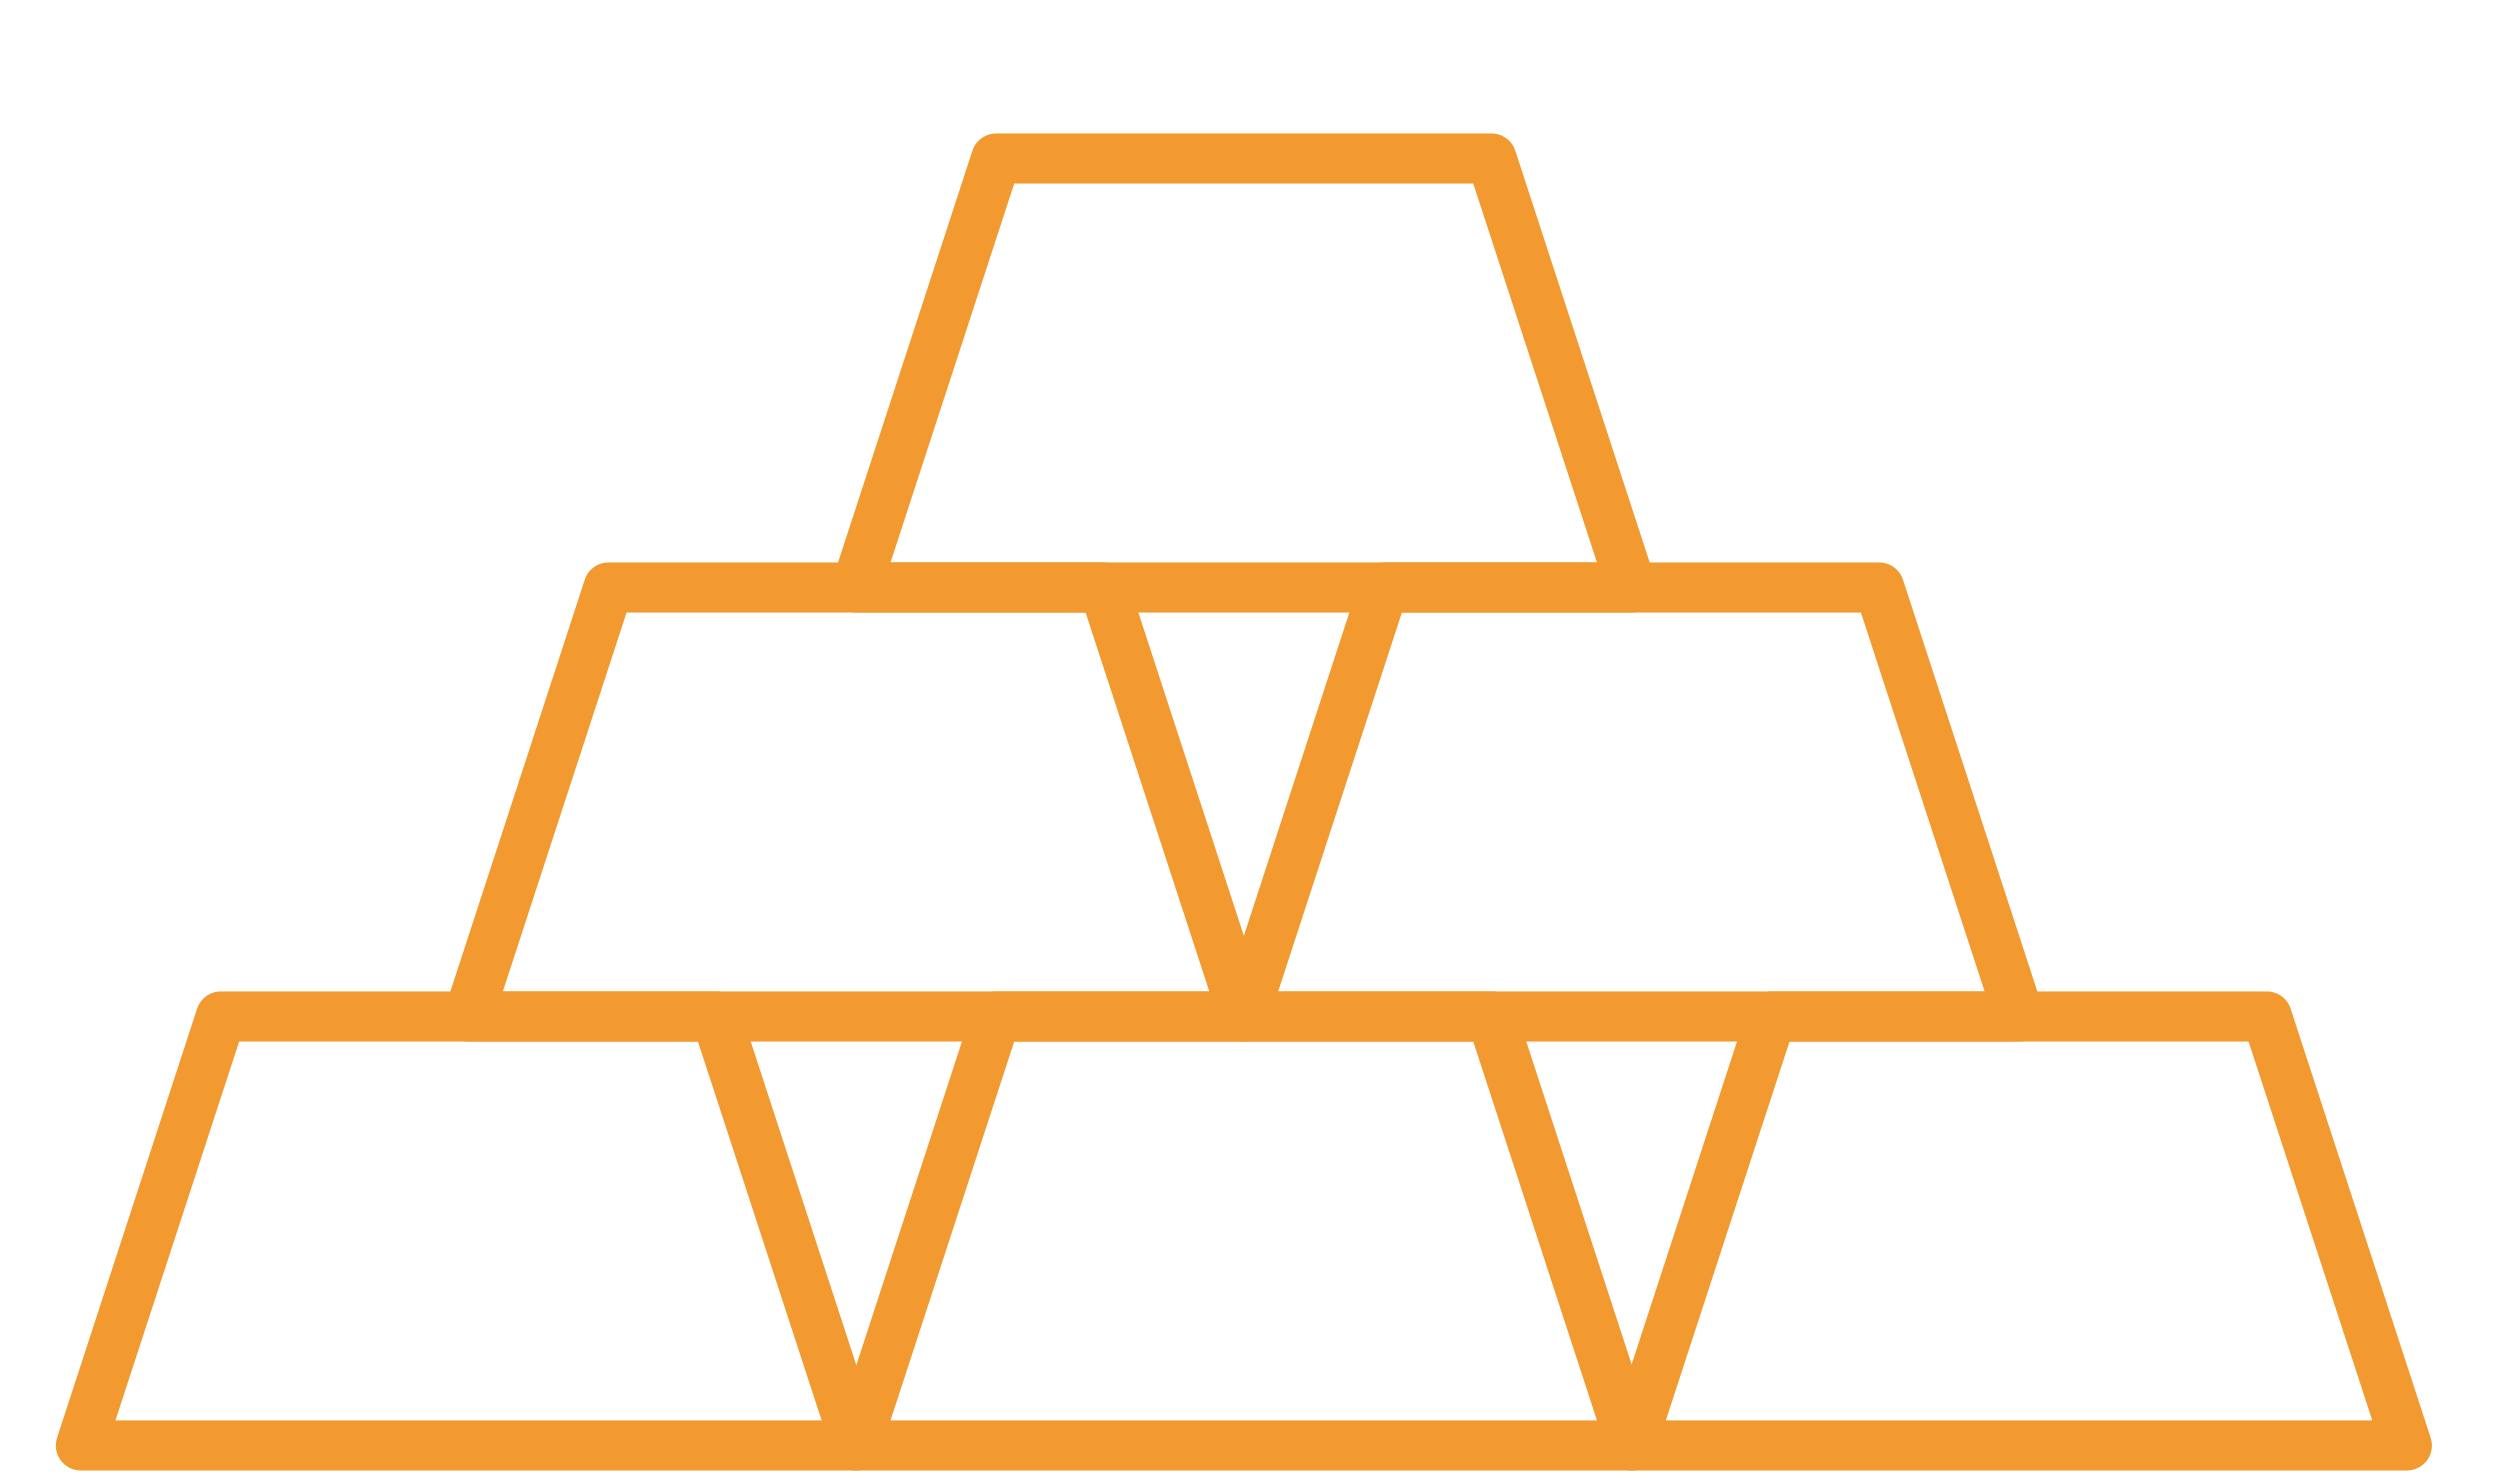
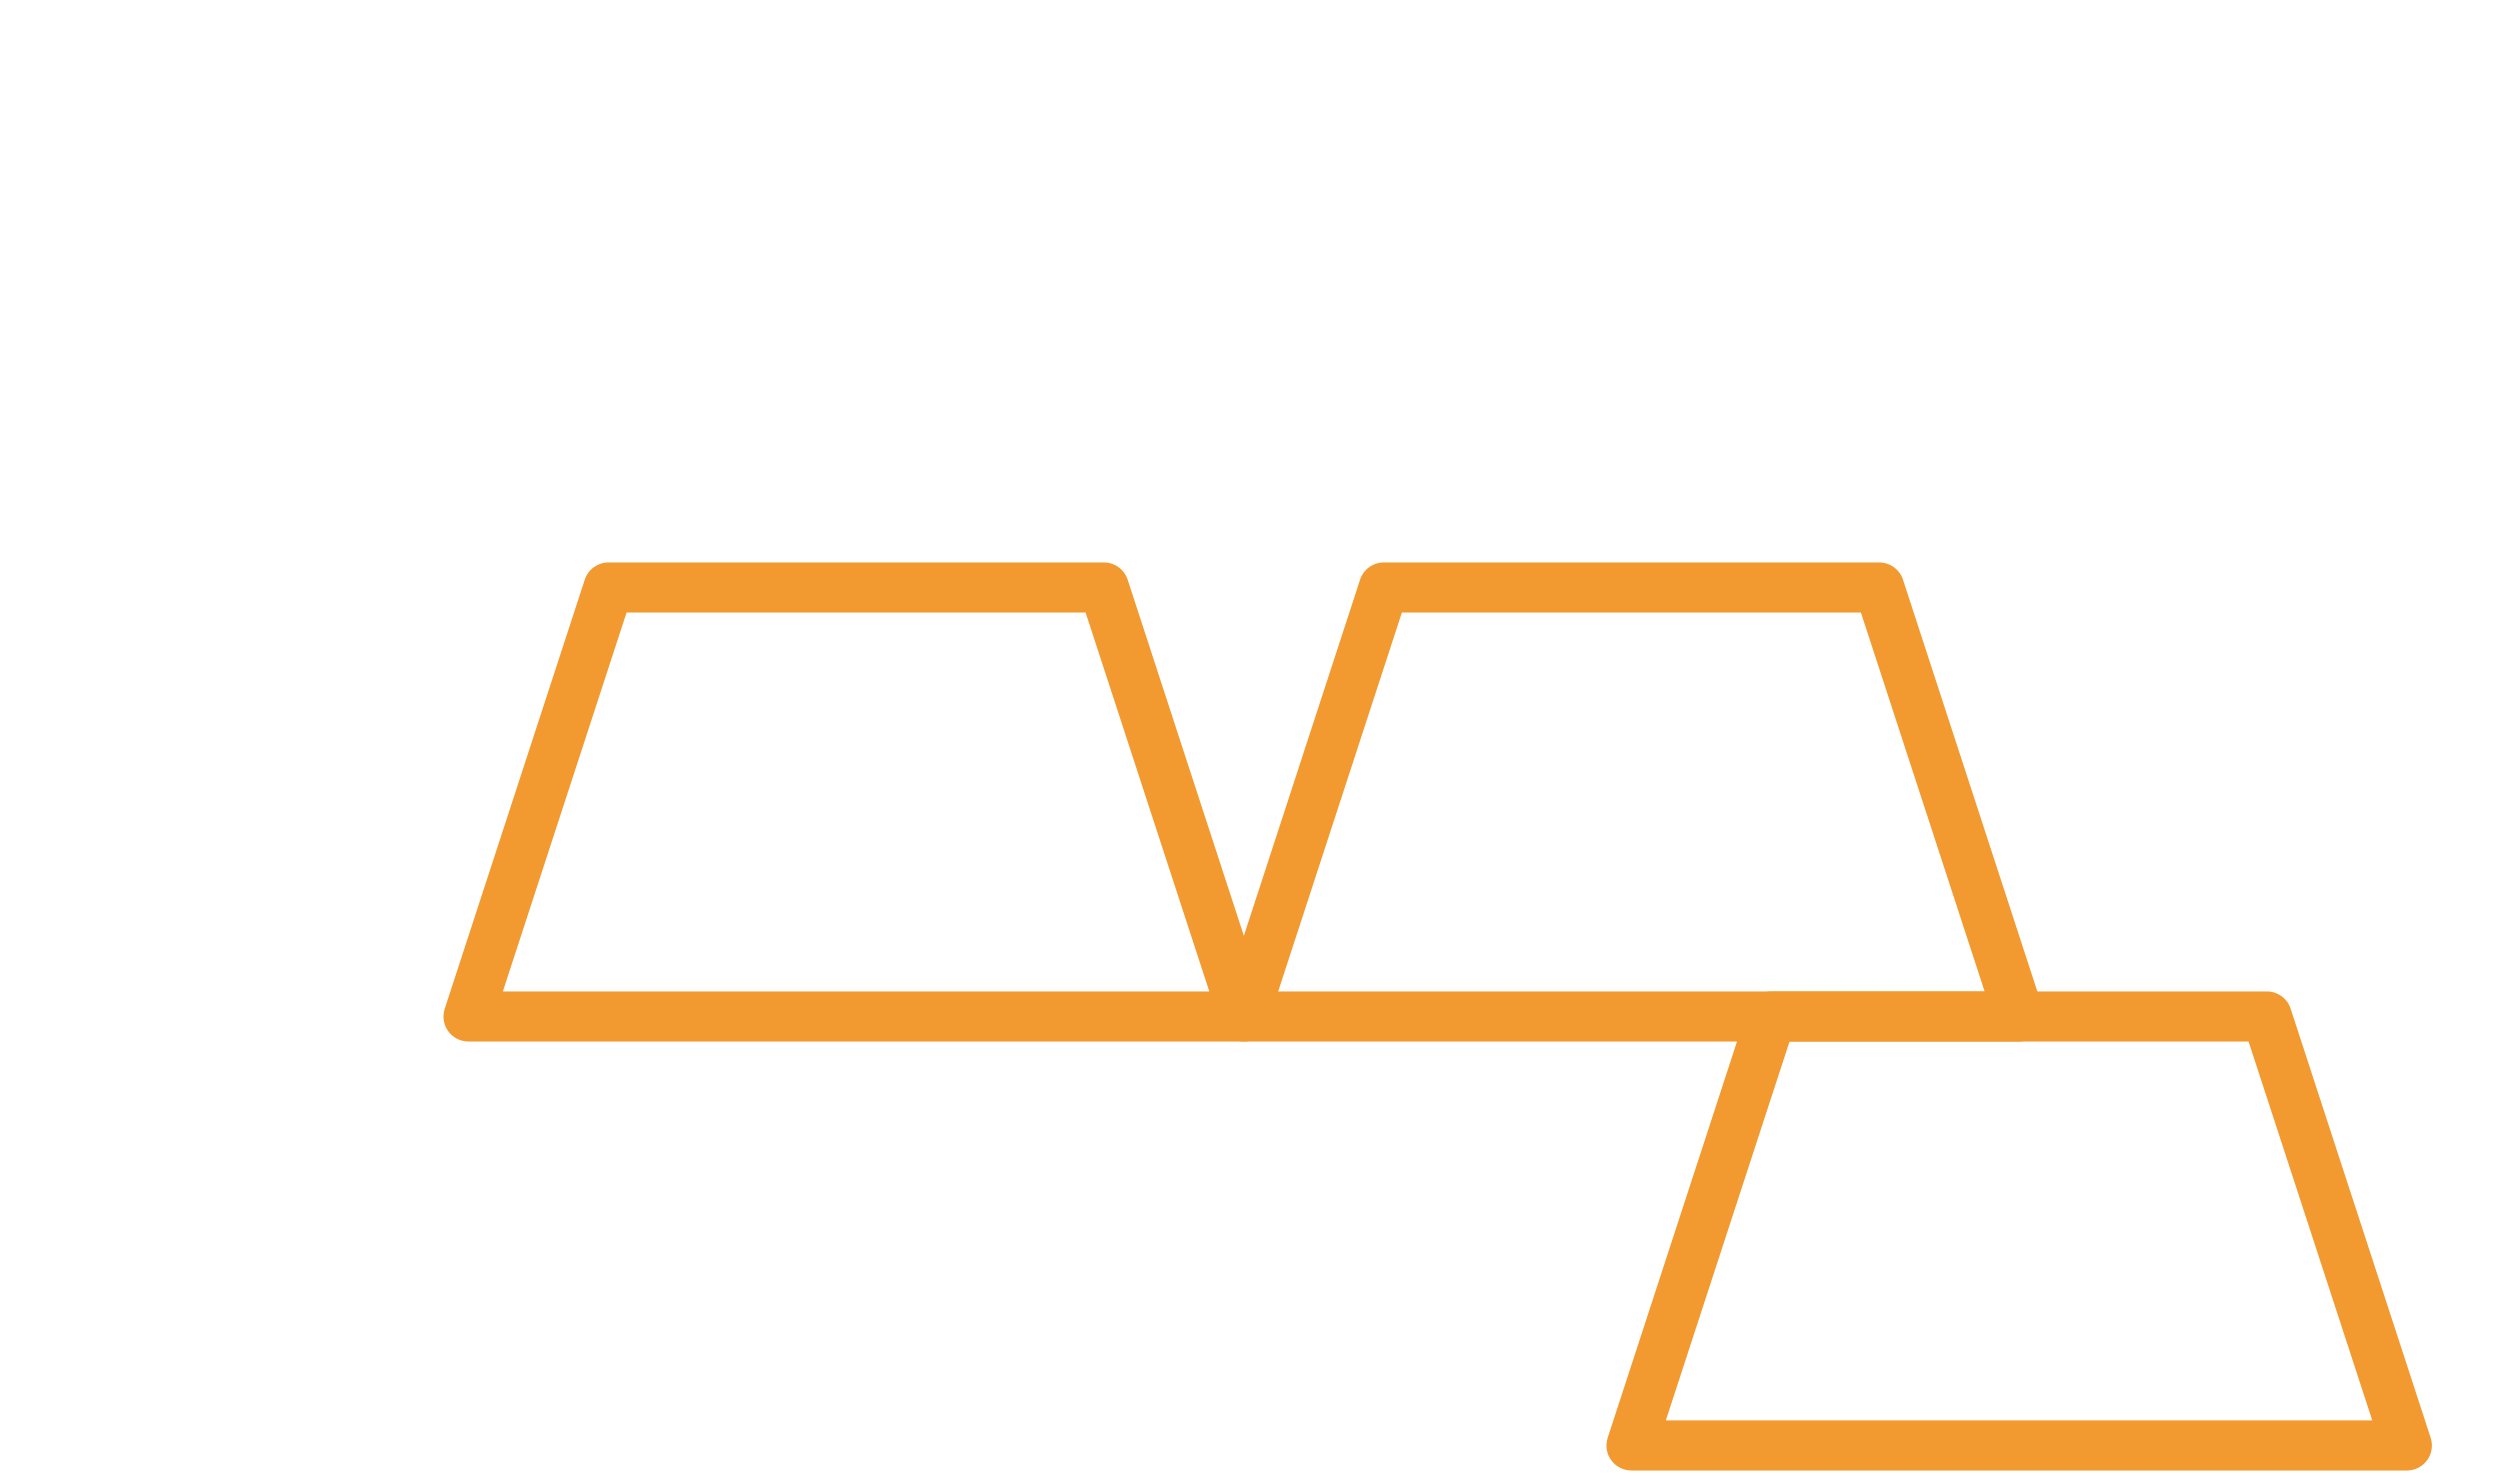
<svg xmlns="http://www.w3.org/2000/svg" id="Capa_1" data-name="Capa 1" viewBox="0 0 99.83 59.15">
  <defs>
    <style>
      .cls-1 {
        fill: #f2992f;
      }
    </style>
  </defs>
-   <path class="cls-1" d="M65.15,24.46h-30.96c-.32,0-.62-.15-.81-.41-.19-.26-.24-.59-.14-.9l5.59-17.13c.13-.41.52-.69.95-.69h19.78c.43,0,.82.28.95.69l5.59,17.13c.1.3.05.64-.14.9-.19.26-.49.41-.81.41ZM35.57,22.46h28.2l-4.94-15.13h-18.33l-4.94,15.13Z" />
  <g>
    <path class="cls-1" d="M80.63,41.59h-30.96c-.32,0-.62-.15-.81-.41-.19-.26-.24-.59-.14-.9l5.59-17.13c.13-.41.52-.69.95-.69h19.78c.43,0,.82.28.95.69l5.59,17.13c.1.3.05.64-.14.9-.19.26-.49.41-.81.41ZM51.05,39.59h28.2l-4.94-15.13h-18.33l-4.94,15.13Z" />
    <path class="cls-1" d="M49.67,41.59h-30.96c-.32,0-.62-.15-.81-.41-.19-.26-.24-.59-.14-.9l5.59-17.13c.13-.41.52-.69.95-.69h19.78c.43,0,.82.28.95.69l5.59,17.13c.1.3.05.64-.14.9-.19.26-.49.41-.81.41ZM20.09,39.59h28.2l-4.94-15.13h-18.33l-4.94,15.13Z" />
  </g>
  <g>
-     <path class="cls-1" d="M65.16,58.72h-30.96c-.32,0-.62-.15-.81-.41-.19-.26-.24-.59-.14-.9l5.59-17.13c.13-.41.52-.69.95-.69h19.78c.43,0,.82.28.95.69l5.59,17.13c.1.3.05.64-.14.9-.19.26-.49.41-.81.41ZM35.57,56.72h28.2l-4.94-15.13h-18.33l-4.94,15.13Z" />
    <path class="cls-1" d="M96.11,58.72h-30.96c-.32,0-.62-.15-.81-.41-.19-.26-.24-.59-.14-.9l5.59-17.13c.13-.41.52-.69.95-.69h19.78c.43,0,.82.28.95.69l5.59,17.13c.1.3.05.64-.14.9-.19.26-.49.41-.81.41ZM66.53,56.72h28.2l-4.94-15.13h-18.33l-4.94,15.13Z" />
-     <path class="cls-1" d="M34.19,58.72H3.23c-.32,0-.62-.15-.81-.41-.19-.26-.24-.59-.14-.9l5.59-17.13c.13-.41.52-.69.95-.69h19.78c.43,0,.82.28.95.69l5.59,17.13c.1.3.05.64-.14.9-.19.26-.49.41-.81.41ZM4.61,56.72h28.2l-4.94-15.13H9.55l-4.94,15.13Z" />
  </g>
</svg>